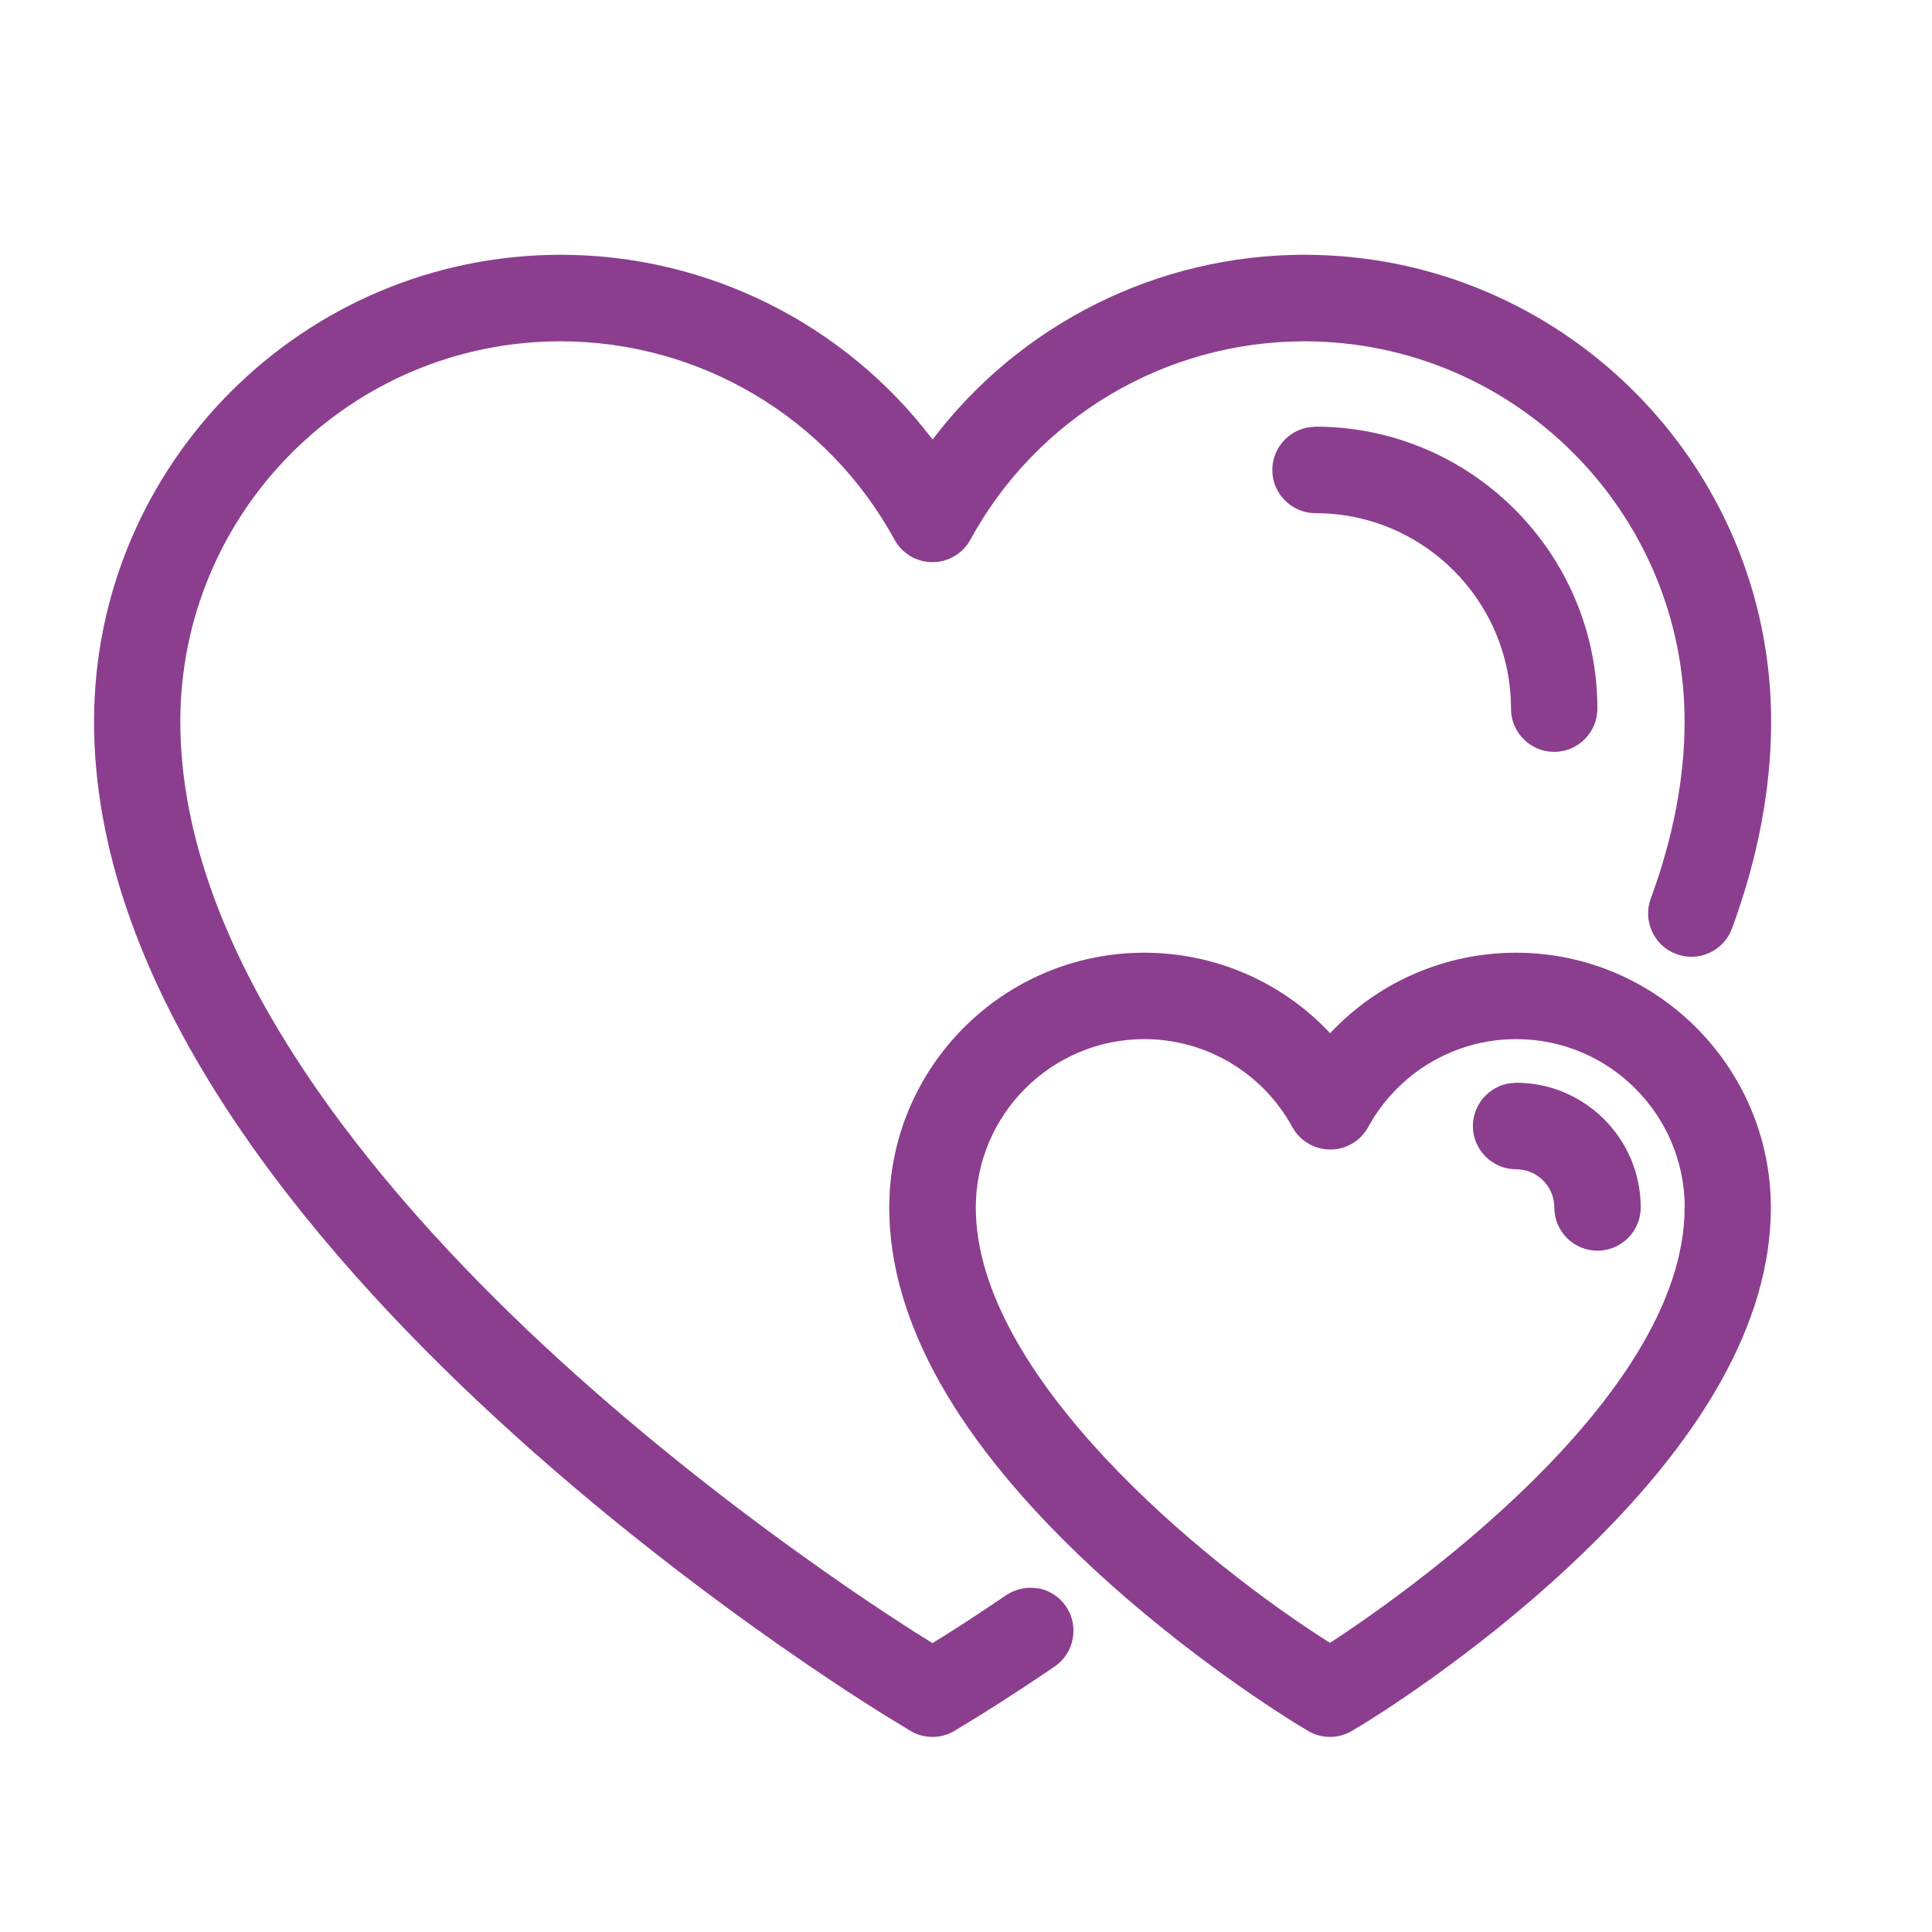
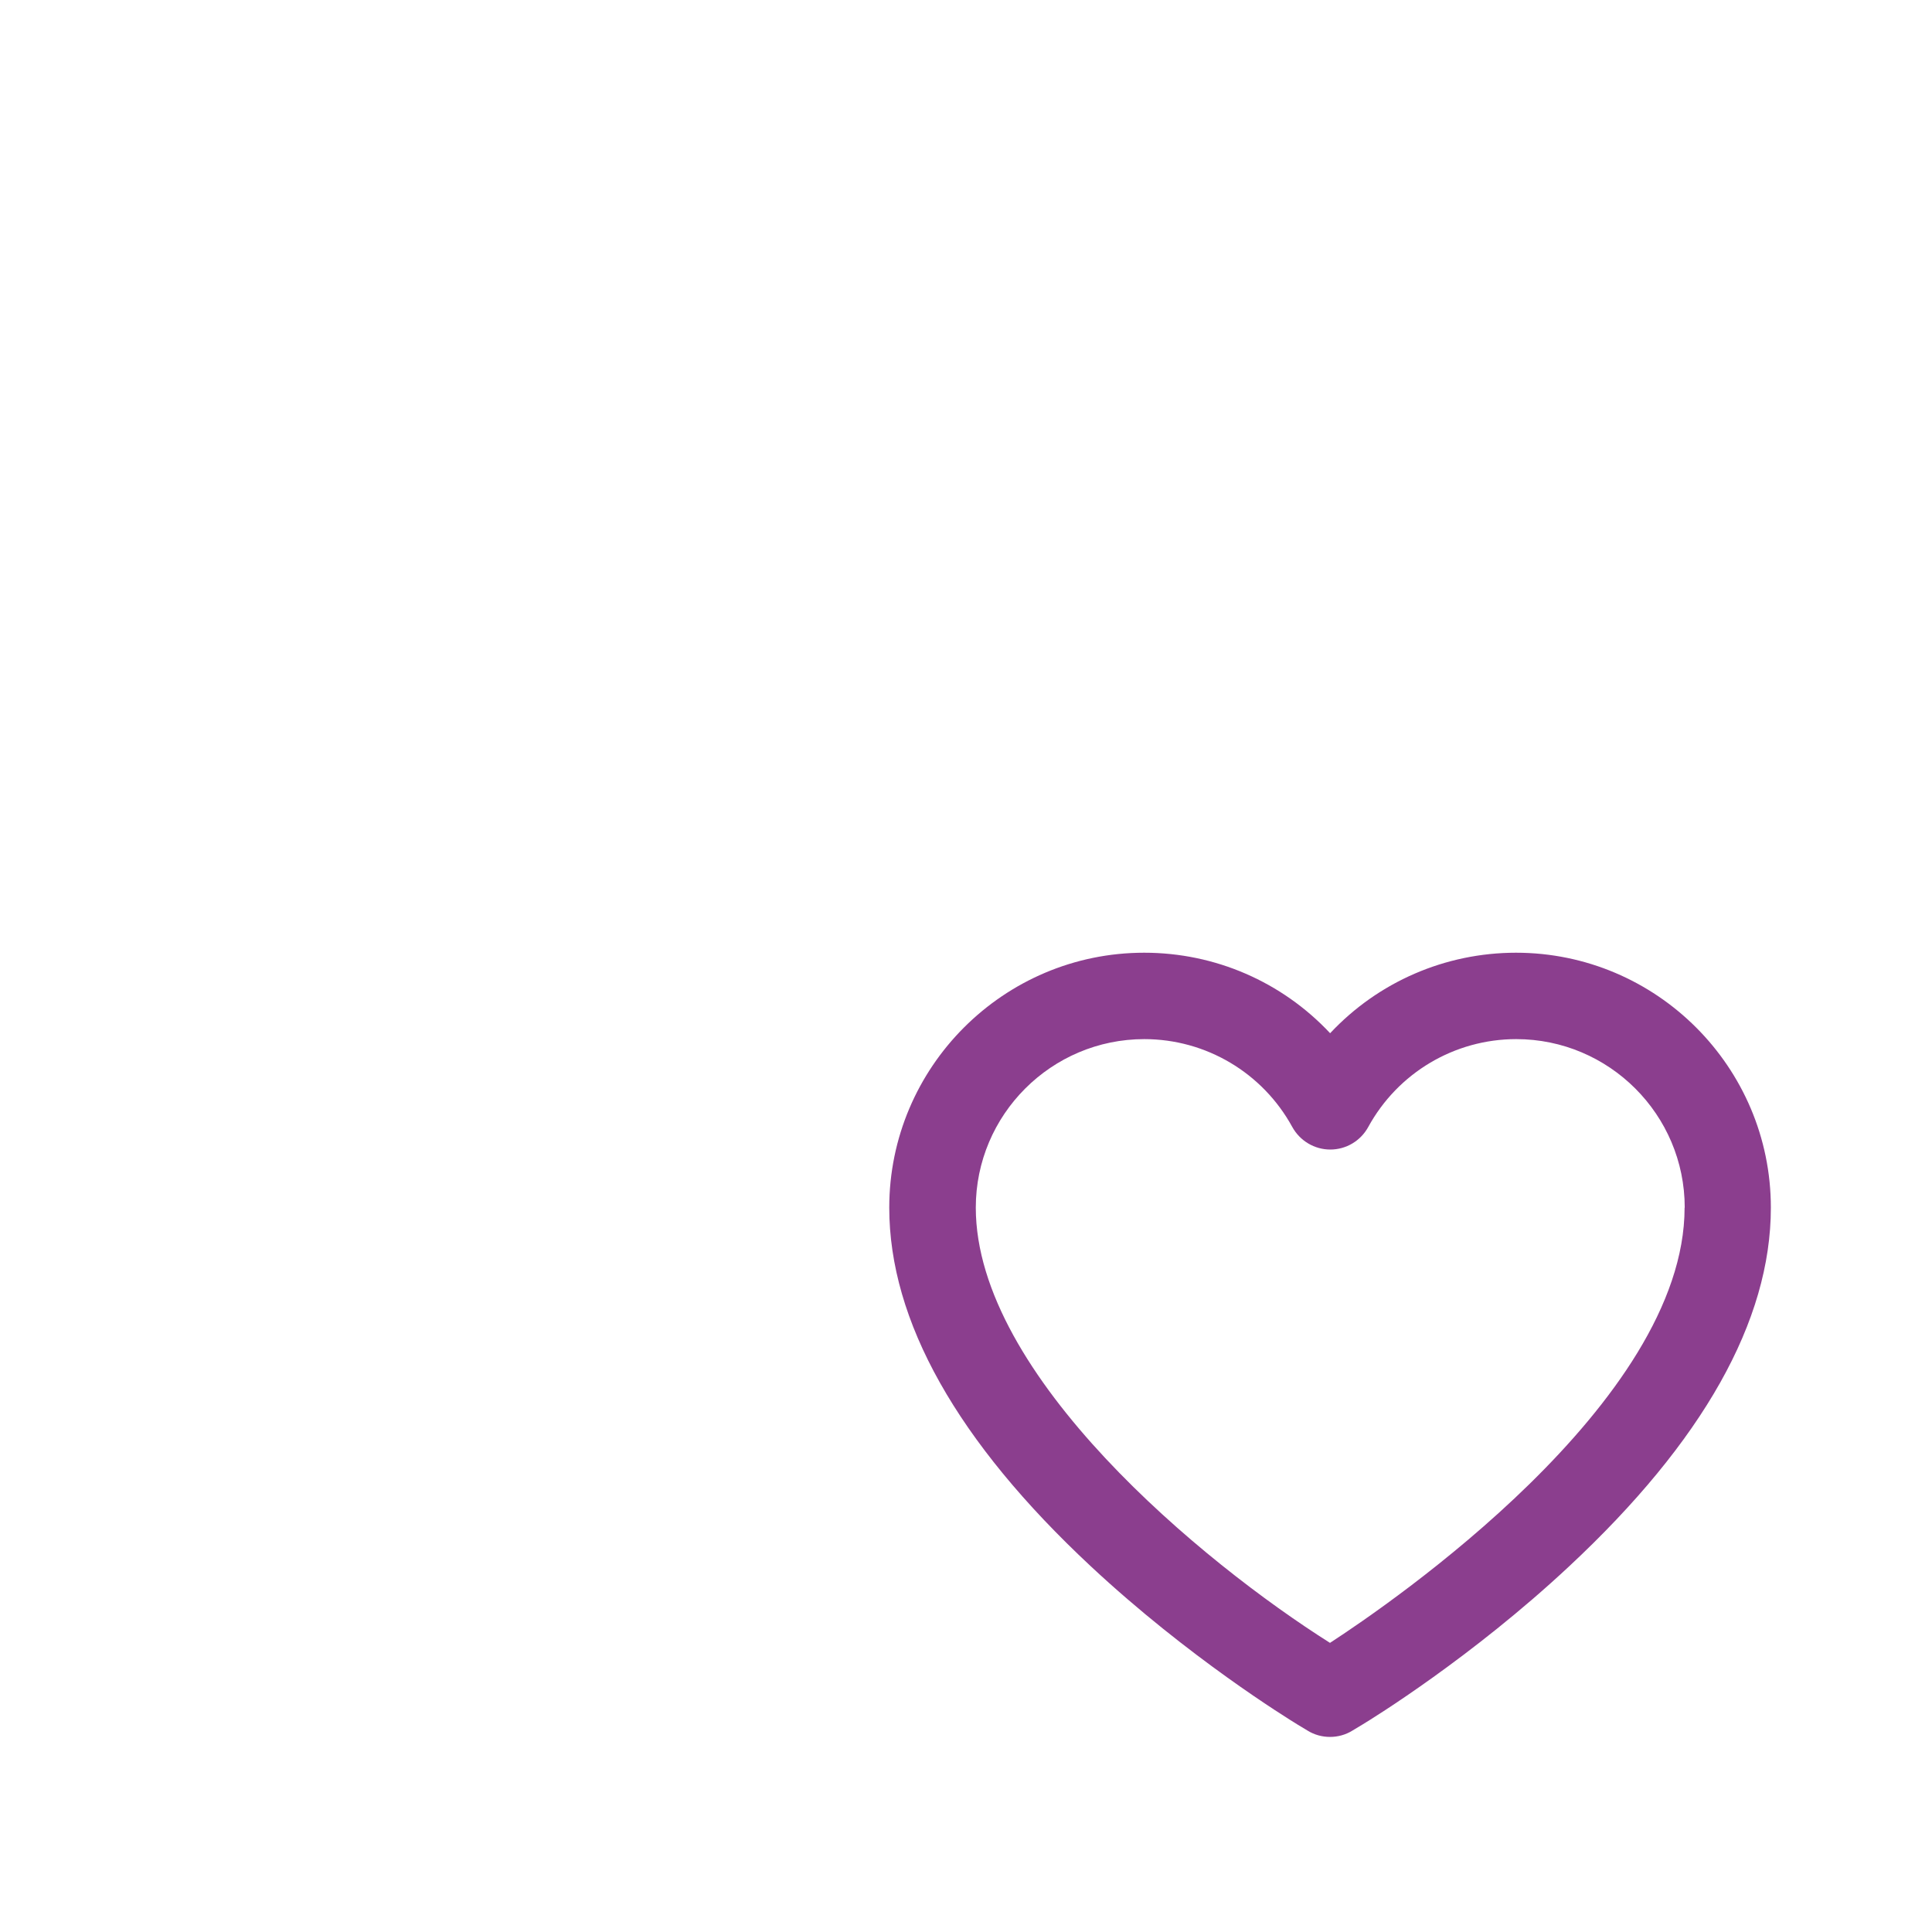
<svg xmlns="http://www.w3.org/2000/svg" id="Layer_1" viewBox="0 0 144 144">
  <defs>
    <style>.cls-1{fill:#8b3e8e;}</style>
  </defs>
-   <path class="cls-1" d="M77.41,118.4c-.85-.16-1.7,.02-2.42,.5-2.84,1.93-4.8,3.15-5.49,3.57-1.92-1.18-15.71-9.82-29.06-22.27-12.32-11.49-27-28.86-27-46.42,0-15.63,12.71-28.34,28.34-28.34,10.37,0,19.91,5.66,24.89,14.78,.57,1.04,1.65,1.68,2.83,1.68s2.26-.64,2.83-1.68c4.98-9.12,14.52-14.78,24.89-14.78,15.63,0,28.34,12.71,28.34,28.34,0,4.22-.85,8.65-2.52,13.19-.3,.81-.26,1.68,.1,2.47,.36,.78,1,1.38,1.81,1.67,.81,.3,1.68,.27,2.46-.09,.78-.36,1.38-1,1.68-1.81,1.94-5.26,2.92-10.45,2.92-15.43,0-19.18-15.6-34.79-34.79-34.79-10.9,0-21.15,5.12-27.71,13.77-6.56-8.65-16.82-13.77-27.71-13.77-19.18,0-34.79,15.6-34.79,34.79,0,37.89,56.94,72.85,59.36,74.32l1.46,.89c.5,.31,1.08,.47,1.67,.47s1.17-.16,1.67-.47l1.46-.89c.59-.36,2.78-1.71,5.97-3.88,1.47-1,1.85-3.01,.86-4.48-.48-.71-1.21-1.19-2.06-1.36Z" />
  <path class="cls-1" d="M113,71.01c-5.28,0-10.27,2.17-13.86,6-3.59-3.83-8.57-6-13.86-6-10.48,0-19,8.53-19,19,0,8.44,5.06,17.44,15.03,26.74,7.28,6.79,14.61,11.3,15.42,11.8l.73,.44c.5,.31,1.08,.47,1.67,.47s1.17-.16,1.67-.47l.73-.44c.81-.49,8.16-5.02,15.42-11.8,9.98-9.31,15.04-18.3,15.04-26.74,0-10.48-8.53-19-19-19Zm12.56,19c0,14.53-21.97,29.54-26.43,32.44-9.44-5.96-26.4-19.92-26.4-32.44,0-6.92,5.63-12.56,12.56-12.56,4.6,0,8.82,2.51,11.03,6.55,.57,1.03,1.65,1.68,2.83,1.68s2.26-.64,2.83-1.68c2.21-4.04,6.43-6.55,11.03-6.55,6.92,0,12.56,5.63,12.56,12.56Z" />
-   <path class="cls-1" d="M98.05,31.81c-1.78,0-3.22,1.45-3.22,3.22s1.45,3.22,3.22,3.22c8.04,0,14.57,6.54,14.57,14.57,0,1.78,1.45,3.22,3.22,3.22s3.22-1.45,3.22-3.22c0-11.59-9.43-21.02-21.02-21.02Z" />
-   <path class="cls-1" d="M113,80.71c-1.78,0-3.22,1.45-3.22,3.22s1.45,3.22,3.22,3.22c1.57,0,2.85,1.28,2.85,2.85,0,1.78,1.45,3.22,3.22,3.22s3.22-1.45,3.22-3.22c0-5.13-4.17-9.3-9.3-9.3Z" />
</svg>